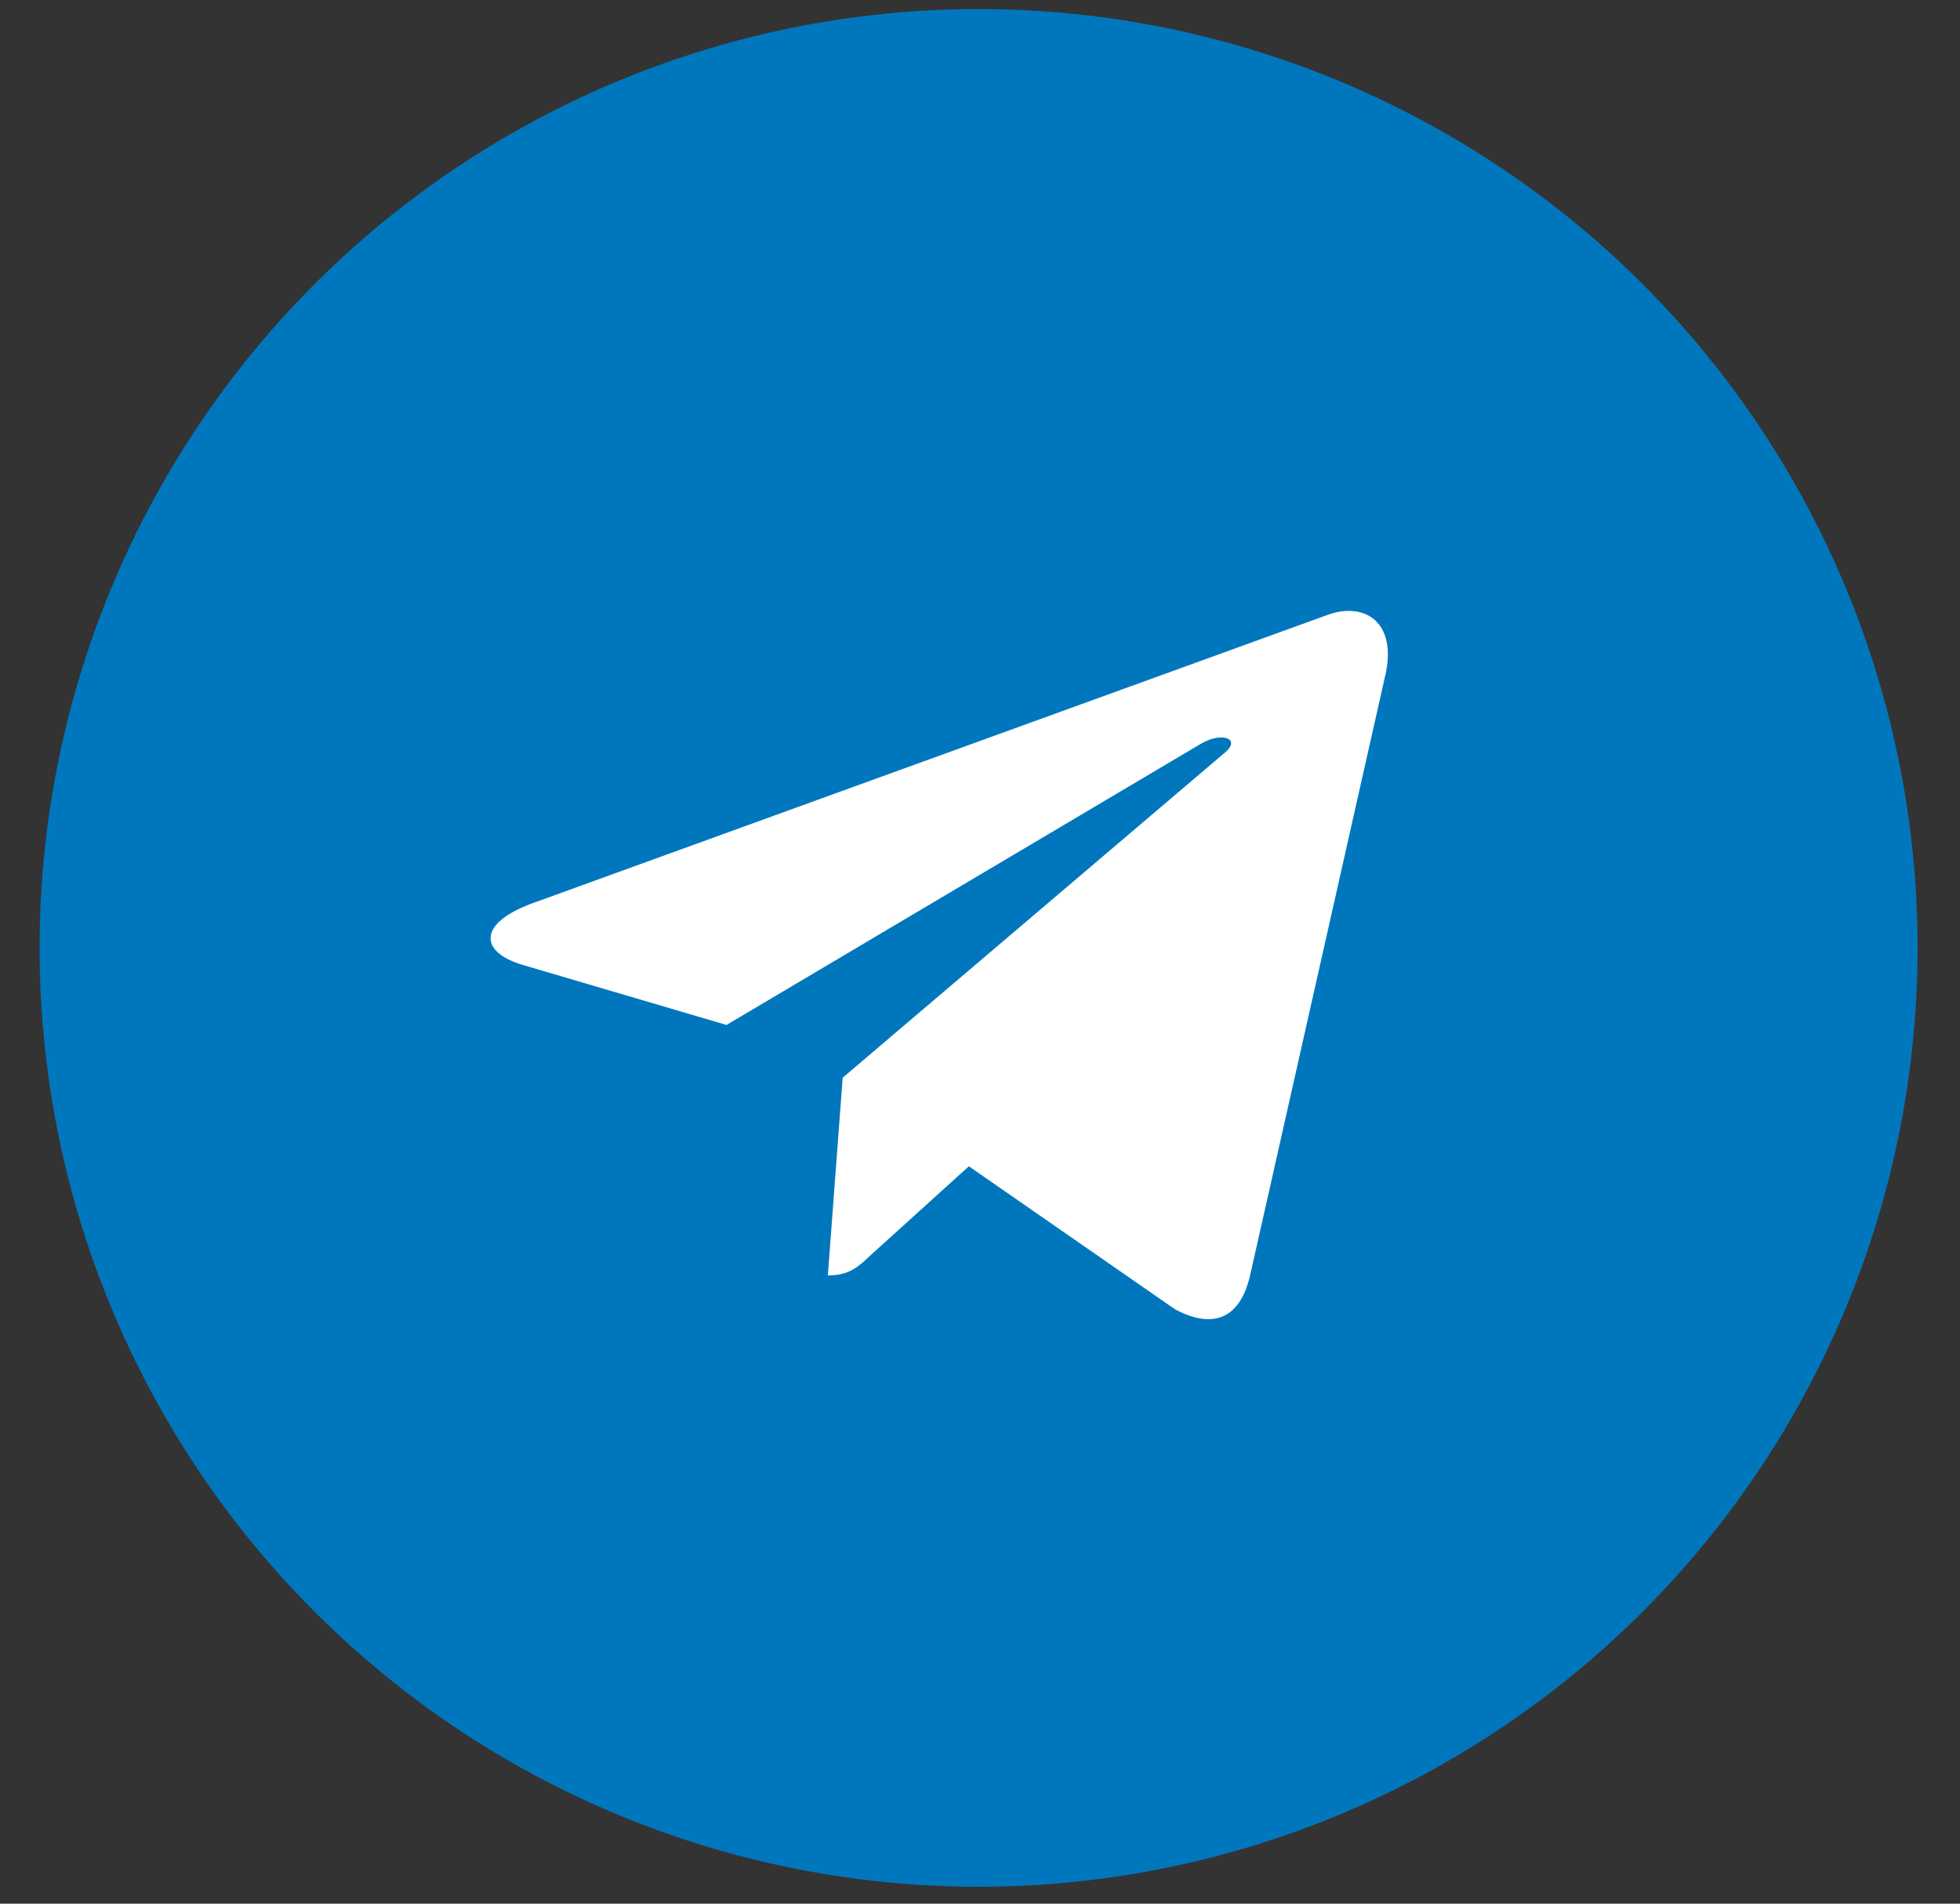
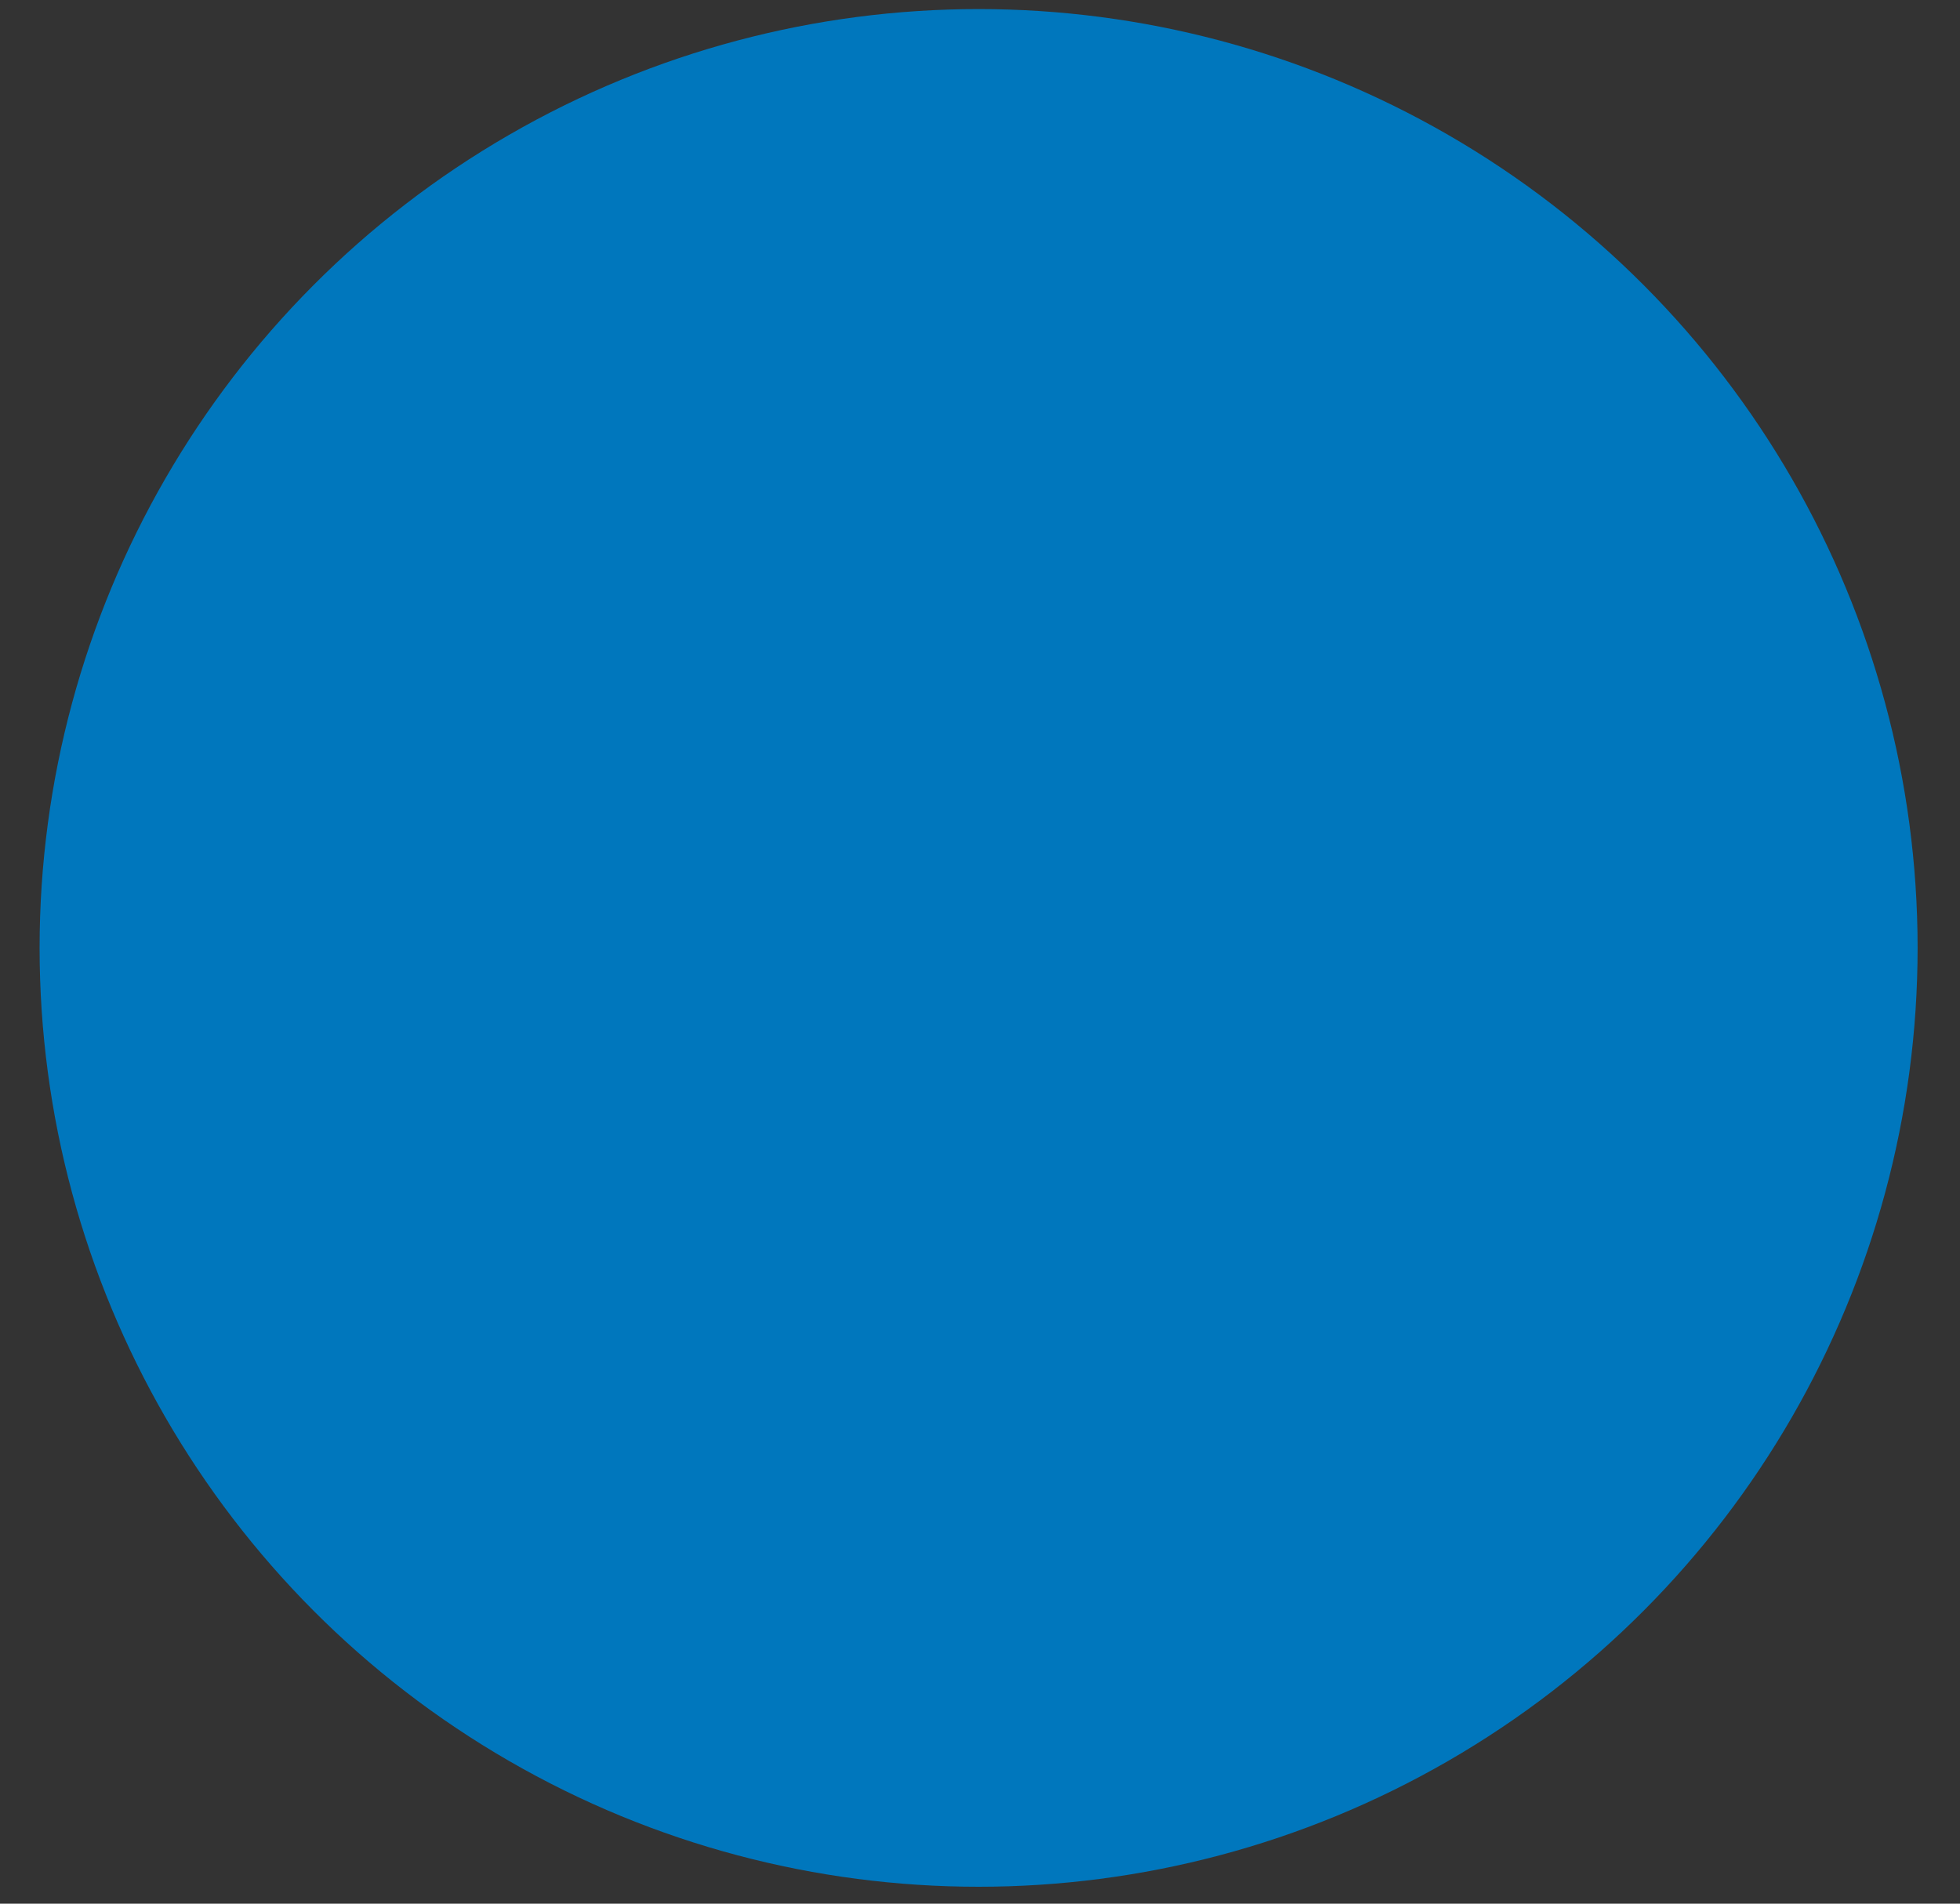
<svg xmlns="http://www.w3.org/2000/svg" width="35" height="34" viewBox="0 0 35 34" fill="none">
  <rect x="0" y="0" width="35" height="34" fill="#333333" stroke="none" />
  <circle cx="17.475" cy="16.93" r="16.768" fill="#0077BD" />
-   <path d="M15.048 19.248L14.783 22.78C15.162 22.78 15.326 22.625 15.523 22.44L17.301 20.83L20.985 23.386C21.66 23.743 22.137 23.555 22.319 22.797L24.737 12.063L24.738 12.062C24.952 11.116 24.377 10.746 23.718 10.978L9.504 16.134C8.534 16.49 8.549 17.003 9.339 17.235L12.973 18.306L21.414 13.302C21.811 13.053 22.173 13.191 21.875 13.44L15.048 19.248Z" fill="white" />
</svg>